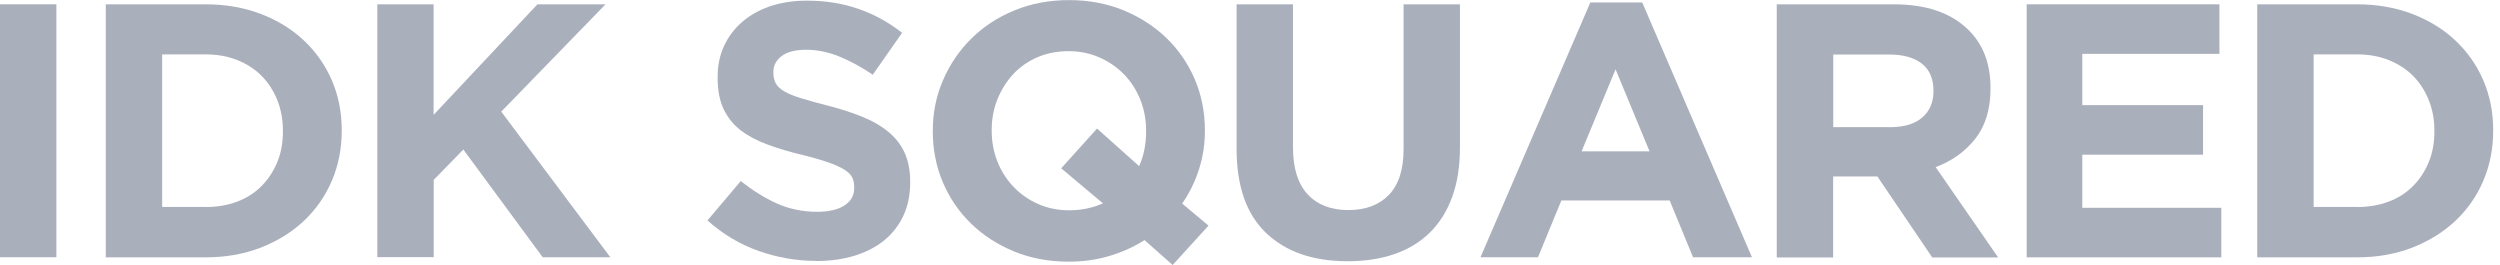
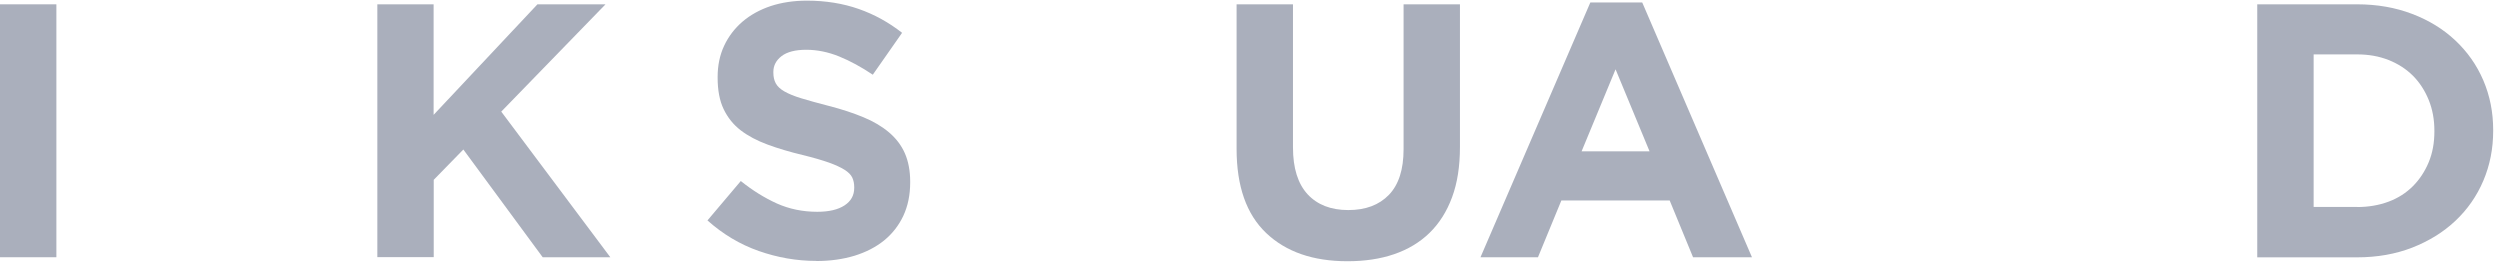
<svg xmlns="http://www.w3.org/2000/svg" width="151" height="16" viewBox="0 0 151 16" fill="none">
  <g clip-path="url(#clip0_585_375)">
    <path d="M0 0.261H3.406V15.537H0V0.261Z" fill="#AAAFBC" />
-     <path d="M6.389 0.261H12.422C13.63 0.261 14.739 0.456 15.749 0.841C16.759 1.226 17.63 1.76 18.356 2.445C19.082 3.13 19.649 3.931 20.046 4.857C20.442 5.783 20.64 6.781 20.64 7.856V7.902C20.64 8.978 20.442 9.982 20.046 10.914C19.649 11.847 19.082 12.655 18.356 13.34C17.63 14.024 16.759 14.559 15.749 14.957C14.739 15.348 13.63 15.543 12.422 15.543H6.389V0.261ZM12.422 12.505C13.115 12.505 13.749 12.394 14.323 12.179C14.897 11.964 15.386 11.651 15.795 11.24C16.197 10.836 16.514 10.354 16.745 9.799C16.976 9.245 17.088 8.626 17.088 7.941V7.896C17.088 7.224 16.976 6.605 16.745 6.037C16.514 5.47 16.197 4.981 15.795 4.577C15.392 4.173 14.897 3.853 14.323 3.625C13.749 3.397 13.115 3.286 12.422 3.286H9.795V12.499H12.422V12.505Z" fill="#AAAFBC" />
    <path d="M22.785 0.261H26.19V6.937L32.461 0.261H36.573L30.276 6.742L36.863 15.537H32.778L27.986 9.03L26.197 10.862V15.53H22.791V0.261H22.785Z" fill="#AAAFBC" />
    <path d="M49.298 15.759C48.117 15.759 46.962 15.557 45.827 15.159C44.691 14.761 43.662 14.142 42.731 13.314L44.744 10.934C45.45 11.501 46.176 11.951 46.922 12.29C47.668 12.623 48.48 12.792 49.364 12.792C50.071 12.792 50.618 12.662 51.008 12.407C51.397 12.153 51.595 11.801 51.595 11.351V11.306C51.595 11.09 51.556 10.895 51.477 10.725C51.397 10.556 51.239 10.399 51.014 10.256C50.783 10.112 50.467 9.962 50.064 9.819C49.655 9.676 49.127 9.519 48.48 9.363C47.694 9.174 46.988 8.965 46.355 8.73C45.721 8.495 45.18 8.209 44.737 7.87C44.295 7.531 43.952 7.1 43.708 6.592C43.464 6.083 43.345 5.451 43.345 4.694V4.649C43.345 3.951 43.477 3.319 43.741 2.758C44.005 2.197 44.374 1.715 44.85 1.304C45.325 0.9 45.893 0.587 46.553 0.365C47.213 0.15 47.939 0.039 48.737 0.039C49.873 0.039 50.916 0.209 51.866 0.541C52.816 0.874 53.688 1.356 54.486 1.982L52.717 4.512C52.024 4.049 51.344 3.677 50.684 3.41C50.025 3.143 49.358 3.006 48.698 3.006C48.038 3.006 47.536 3.136 47.206 3.39C46.876 3.645 46.711 3.964 46.711 4.342V4.388C46.711 4.636 46.757 4.851 46.856 5.033C46.955 5.216 47.127 5.379 47.378 5.522C47.629 5.666 47.972 5.809 48.407 5.94C48.843 6.07 49.391 6.227 50.057 6.396C50.843 6.598 51.536 6.826 52.15 7.081C52.764 7.335 53.279 7.641 53.701 8C54.123 8.359 54.44 8.776 54.651 9.252C54.863 9.734 54.975 10.308 54.975 10.973V11.019C54.975 11.775 54.836 12.447 54.559 13.04C54.282 13.627 53.892 14.122 53.397 14.526C52.902 14.924 52.308 15.231 51.615 15.446C50.922 15.654 50.163 15.765 49.318 15.765L49.298 15.759Z" fill="#AAAFBC" />
-     <path d="M69.139 14.494C68.479 14.918 67.76 15.237 66.994 15.465C66.228 15.693 65.41 15.804 64.539 15.804C63.344 15.804 62.248 15.596 61.245 15.185C60.242 14.768 59.377 14.213 58.651 13.503C57.925 12.799 57.358 11.97 56.948 11.012C56.546 10.06 56.341 9.037 56.341 7.948V7.902C56.341 6.813 56.546 5.79 56.962 4.838C57.371 3.886 57.945 3.045 58.671 2.327C59.397 1.61 60.268 1.036 61.278 0.626C62.288 0.208 63.39 0.006 64.578 0.006C65.766 0.006 66.869 0.215 67.872 0.626C68.875 1.043 69.74 1.604 70.466 2.308C71.192 3.012 71.76 3.84 72.169 4.799C72.572 5.75 72.776 6.774 72.776 7.863V7.909C72.776 8.71 72.657 9.48 72.42 10.223C72.182 10.966 71.845 11.658 71.403 12.296L72.994 13.627L70.829 16.006L69.126 14.5L69.139 14.494ZM64.585 12.701C65.304 12.701 65.984 12.564 66.618 12.283L64.097 10.165L66.261 7.765L68.803 10.034C69.08 9.421 69.225 8.724 69.225 7.941V7.896C69.225 7.244 69.113 6.624 68.882 6.037C68.651 5.457 68.327 4.948 67.912 4.512C67.489 4.075 66.994 3.729 66.42 3.475C65.846 3.221 65.219 3.09 64.539 3.09C63.859 3.09 63.219 3.214 62.651 3.462C62.083 3.71 61.595 4.049 61.192 4.486C60.79 4.922 60.473 5.431 60.242 6.005C60.011 6.578 59.899 7.191 59.899 7.85V7.896C59.899 8.547 60.011 9.167 60.242 9.754C60.473 10.334 60.796 10.842 61.212 11.279C61.628 11.716 62.123 12.062 62.691 12.316C63.258 12.57 63.885 12.701 64.578 12.701H64.585Z" fill="#AAAFBC" />
    <path d="M81.383 15.778C79.304 15.778 77.674 15.211 76.479 14.077C75.284 12.942 74.69 11.247 74.69 8.991V0.261H78.096V8.906C78.096 10.158 78.393 11.097 78.98 11.736C79.568 12.368 80.386 12.688 81.436 12.688C82.485 12.688 83.297 12.381 83.891 11.768C84.479 11.156 84.776 10.243 84.776 9.017V0.261H88.181V8.88C88.181 10.047 88.023 11.058 87.706 11.912C87.389 12.773 86.934 13.49 86.347 14.063C85.759 14.637 85.04 15.068 84.201 15.354C83.363 15.641 82.426 15.778 81.396 15.778H81.383Z" fill="#AAAFBC" />
    <path d="M96.056 0.15H99.191L105.818 15.537H102.26L100.848 12.107H94.307L92.894 15.537H89.422L96.056 0.15ZM99.633 9.141L97.58 4.186L95.528 9.141H99.64H99.633Z" fill="#AAAFBC" />
-     <path d="M107.323 0.261H114.392C116.352 0.261 117.85 0.776 118.9 1.812C119.784 2.686 120.226 3.847 120.226 5.307V5.353C120.226 6.592 119.923 7.596 119.309 8.378C118.695 9.154 117.896 9.728 116.913 10.093L120.688 15.55H116.708L113.395 10.66H110.722V15.55H107.316V0.261H107.323ZM114.174 7.68C115.012 7.68 115.659 7.485 116.108 7.094C116.557 6.702 116.781 6.174 116.781 5.522V5.477C116.781 4.746 116.543 4.205 116.075 3.84C115.606 3.475 114.946 3.293 114.108 3.293H110.728V7.68H114.174Z" fill="#AAAFBC" />
-     <path d="M122.411 0.261H134.054V3.253H125.771V6.35H133.064V9.343H125.771V12.551H134.166V15.543H122.411V0.261Z" fill="#AAAFBC" />
    <path d="M136.338 0.261H142.371C143.579 0.261 144.687 0.456 145.697 0.841C146.707 1.226 147.578 1.76 148.304 2.445C149.031 3.13 149.598 3.931 149.994 4.857C150.39 5.783 150.588 6.781 150.588 7.856V7.902C150.588 8.978 150.39 9.982 149.994 10.914C149.598 11.847 149.031 12.655 148.304 13.34C147.578 14.024 146.707 14.559 145.697 14.957C144.687 15.348 143.579 15.543 142.371 15.543H136.338V0.261ZM142.371 12.505C143.064 12.505 143.697 12.394 144.272 12.179C144.846 11.964 145.334 11.651 145.744 11.24C146.146 10.836 146.463 10.354 146.694 9.799C146.925 9.245 147.037 8.626 147.037 7.941V7.896C147.037 7.224 146.925 6.605 146.694 6.037C146.463 5.47 146.146 4.981 145.744 4.577C145.341 4.173 144.846 3.853 144.272 3.625C143.697 3.397 143.064 3.286 142.371 3.286H139.744V12.499H142.371V12.505Z" fill="#AAAFBC" />
  </g>
  <defs>
    <clipPath id="clip0_585_375">
      <rect width="150.588" height="16" fill="white" />
    </clipPath>
  </defs>
</svg>